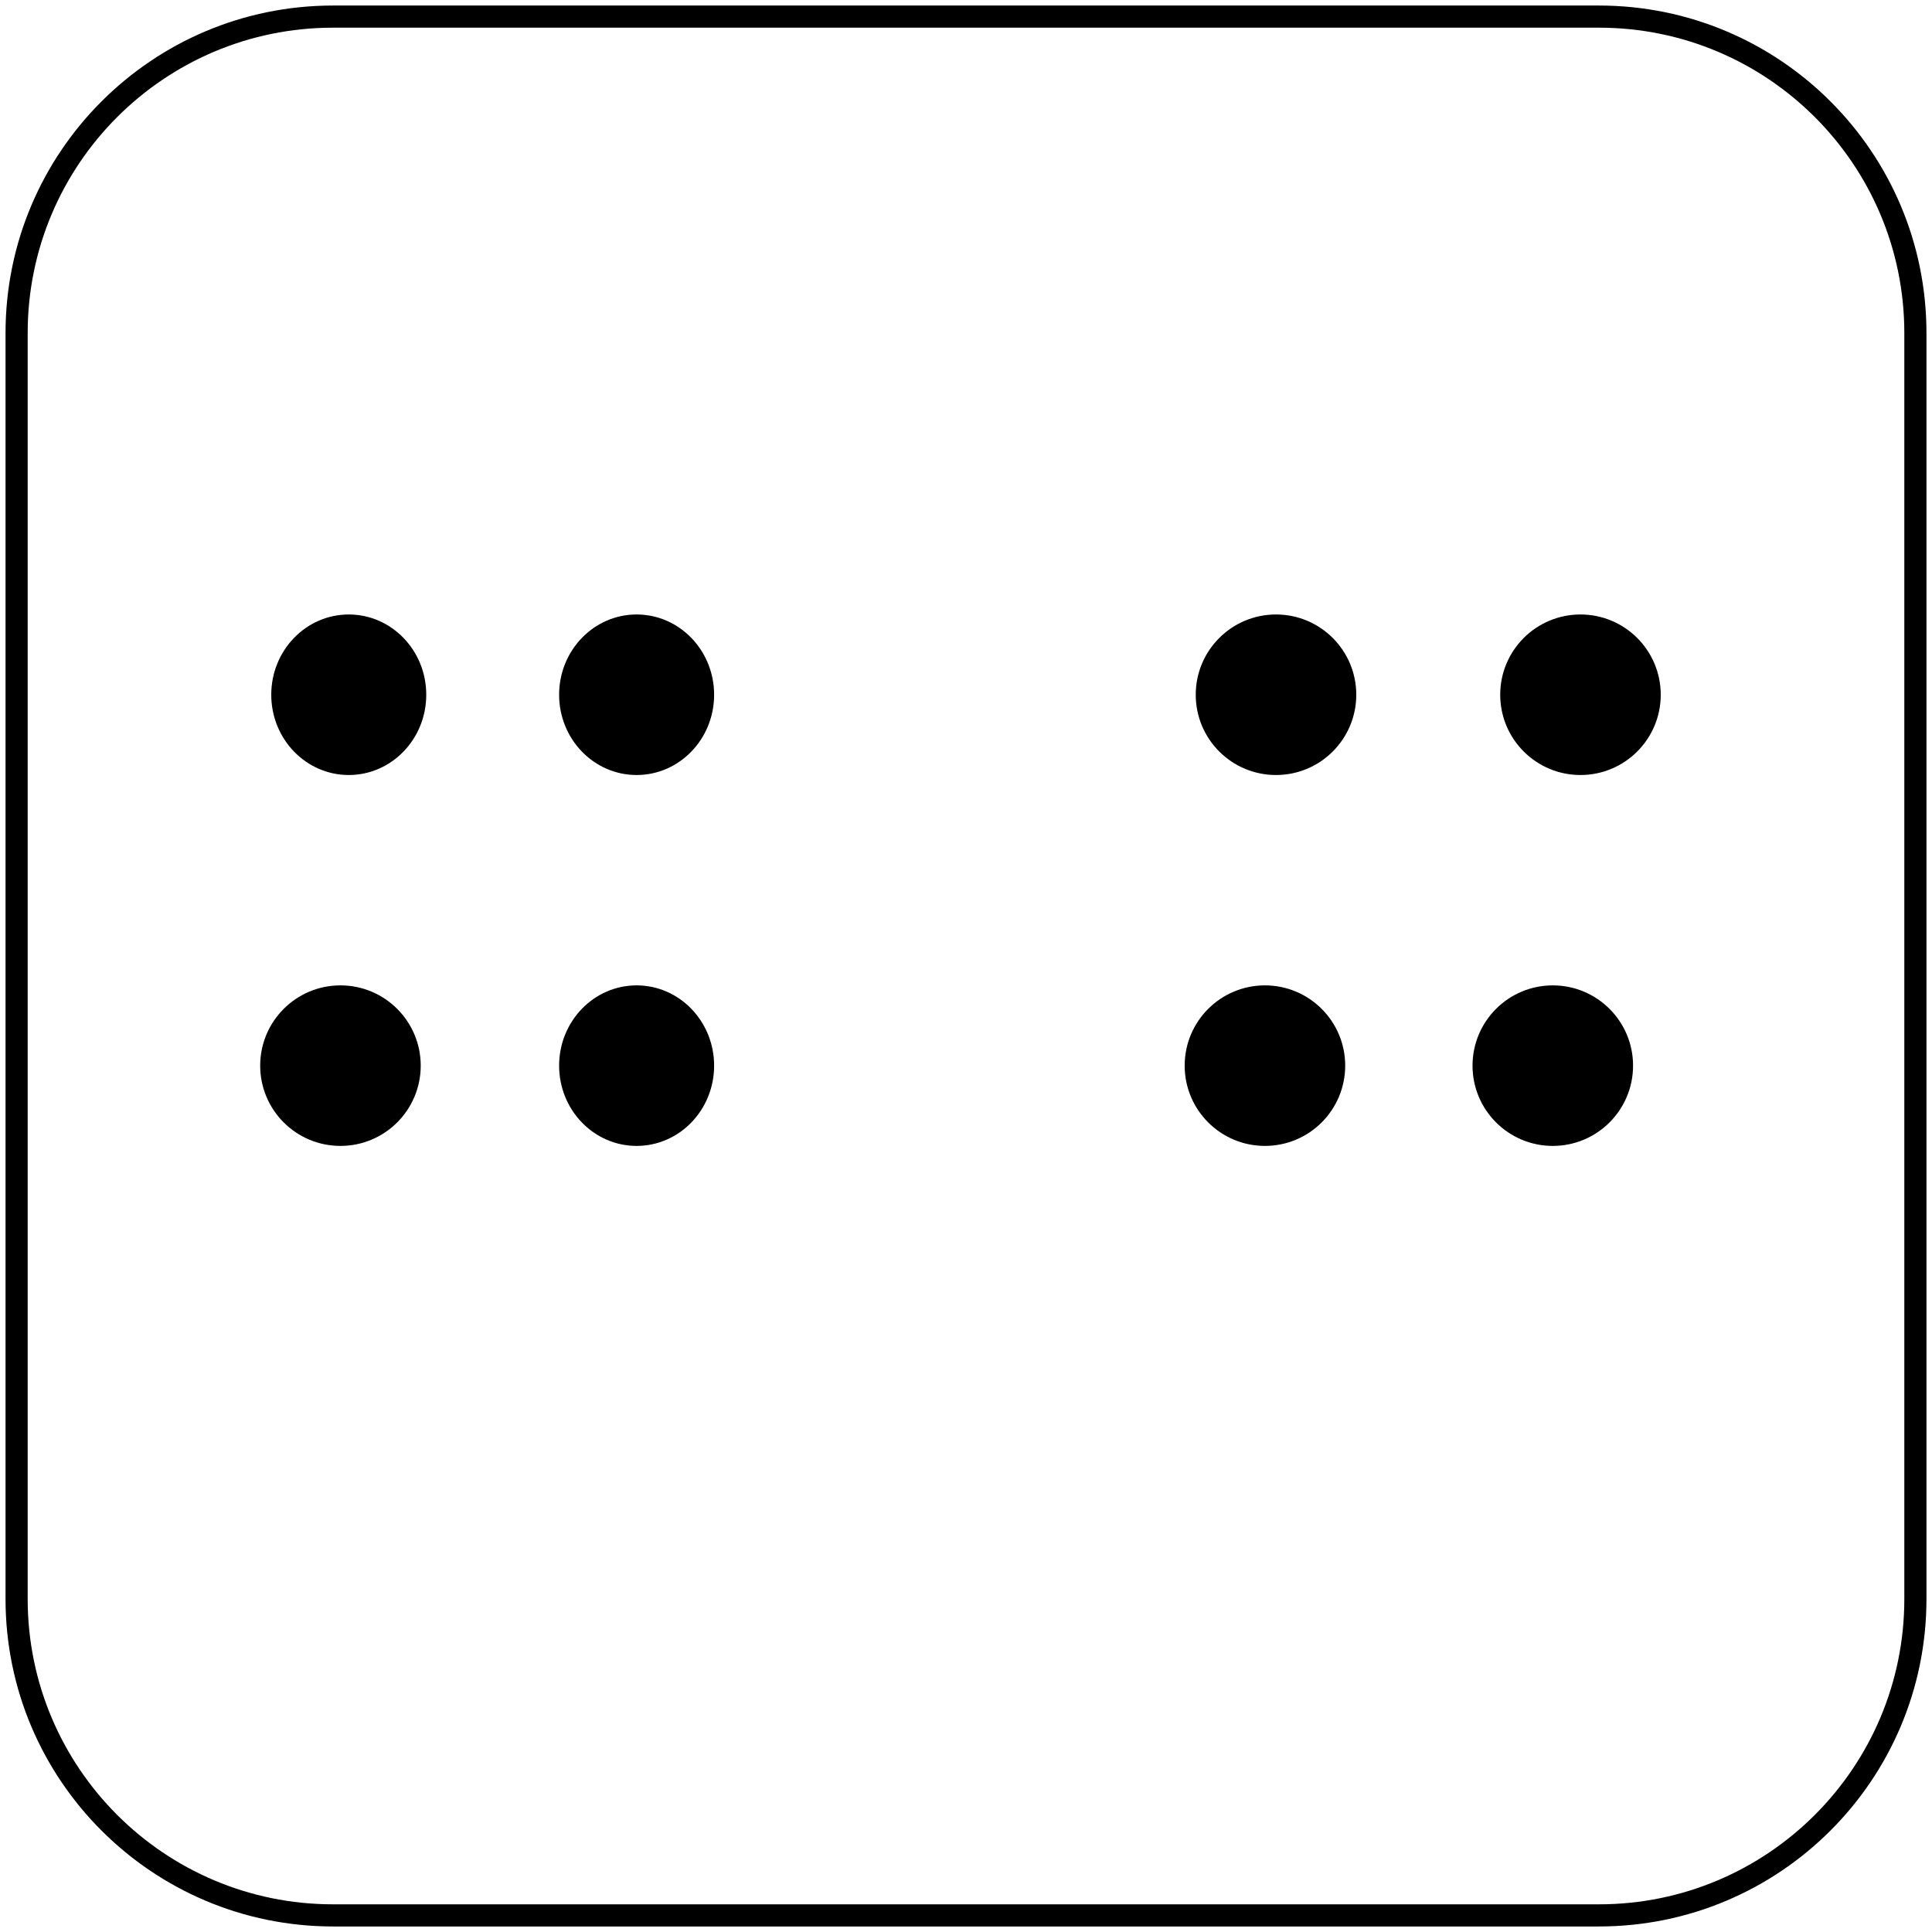
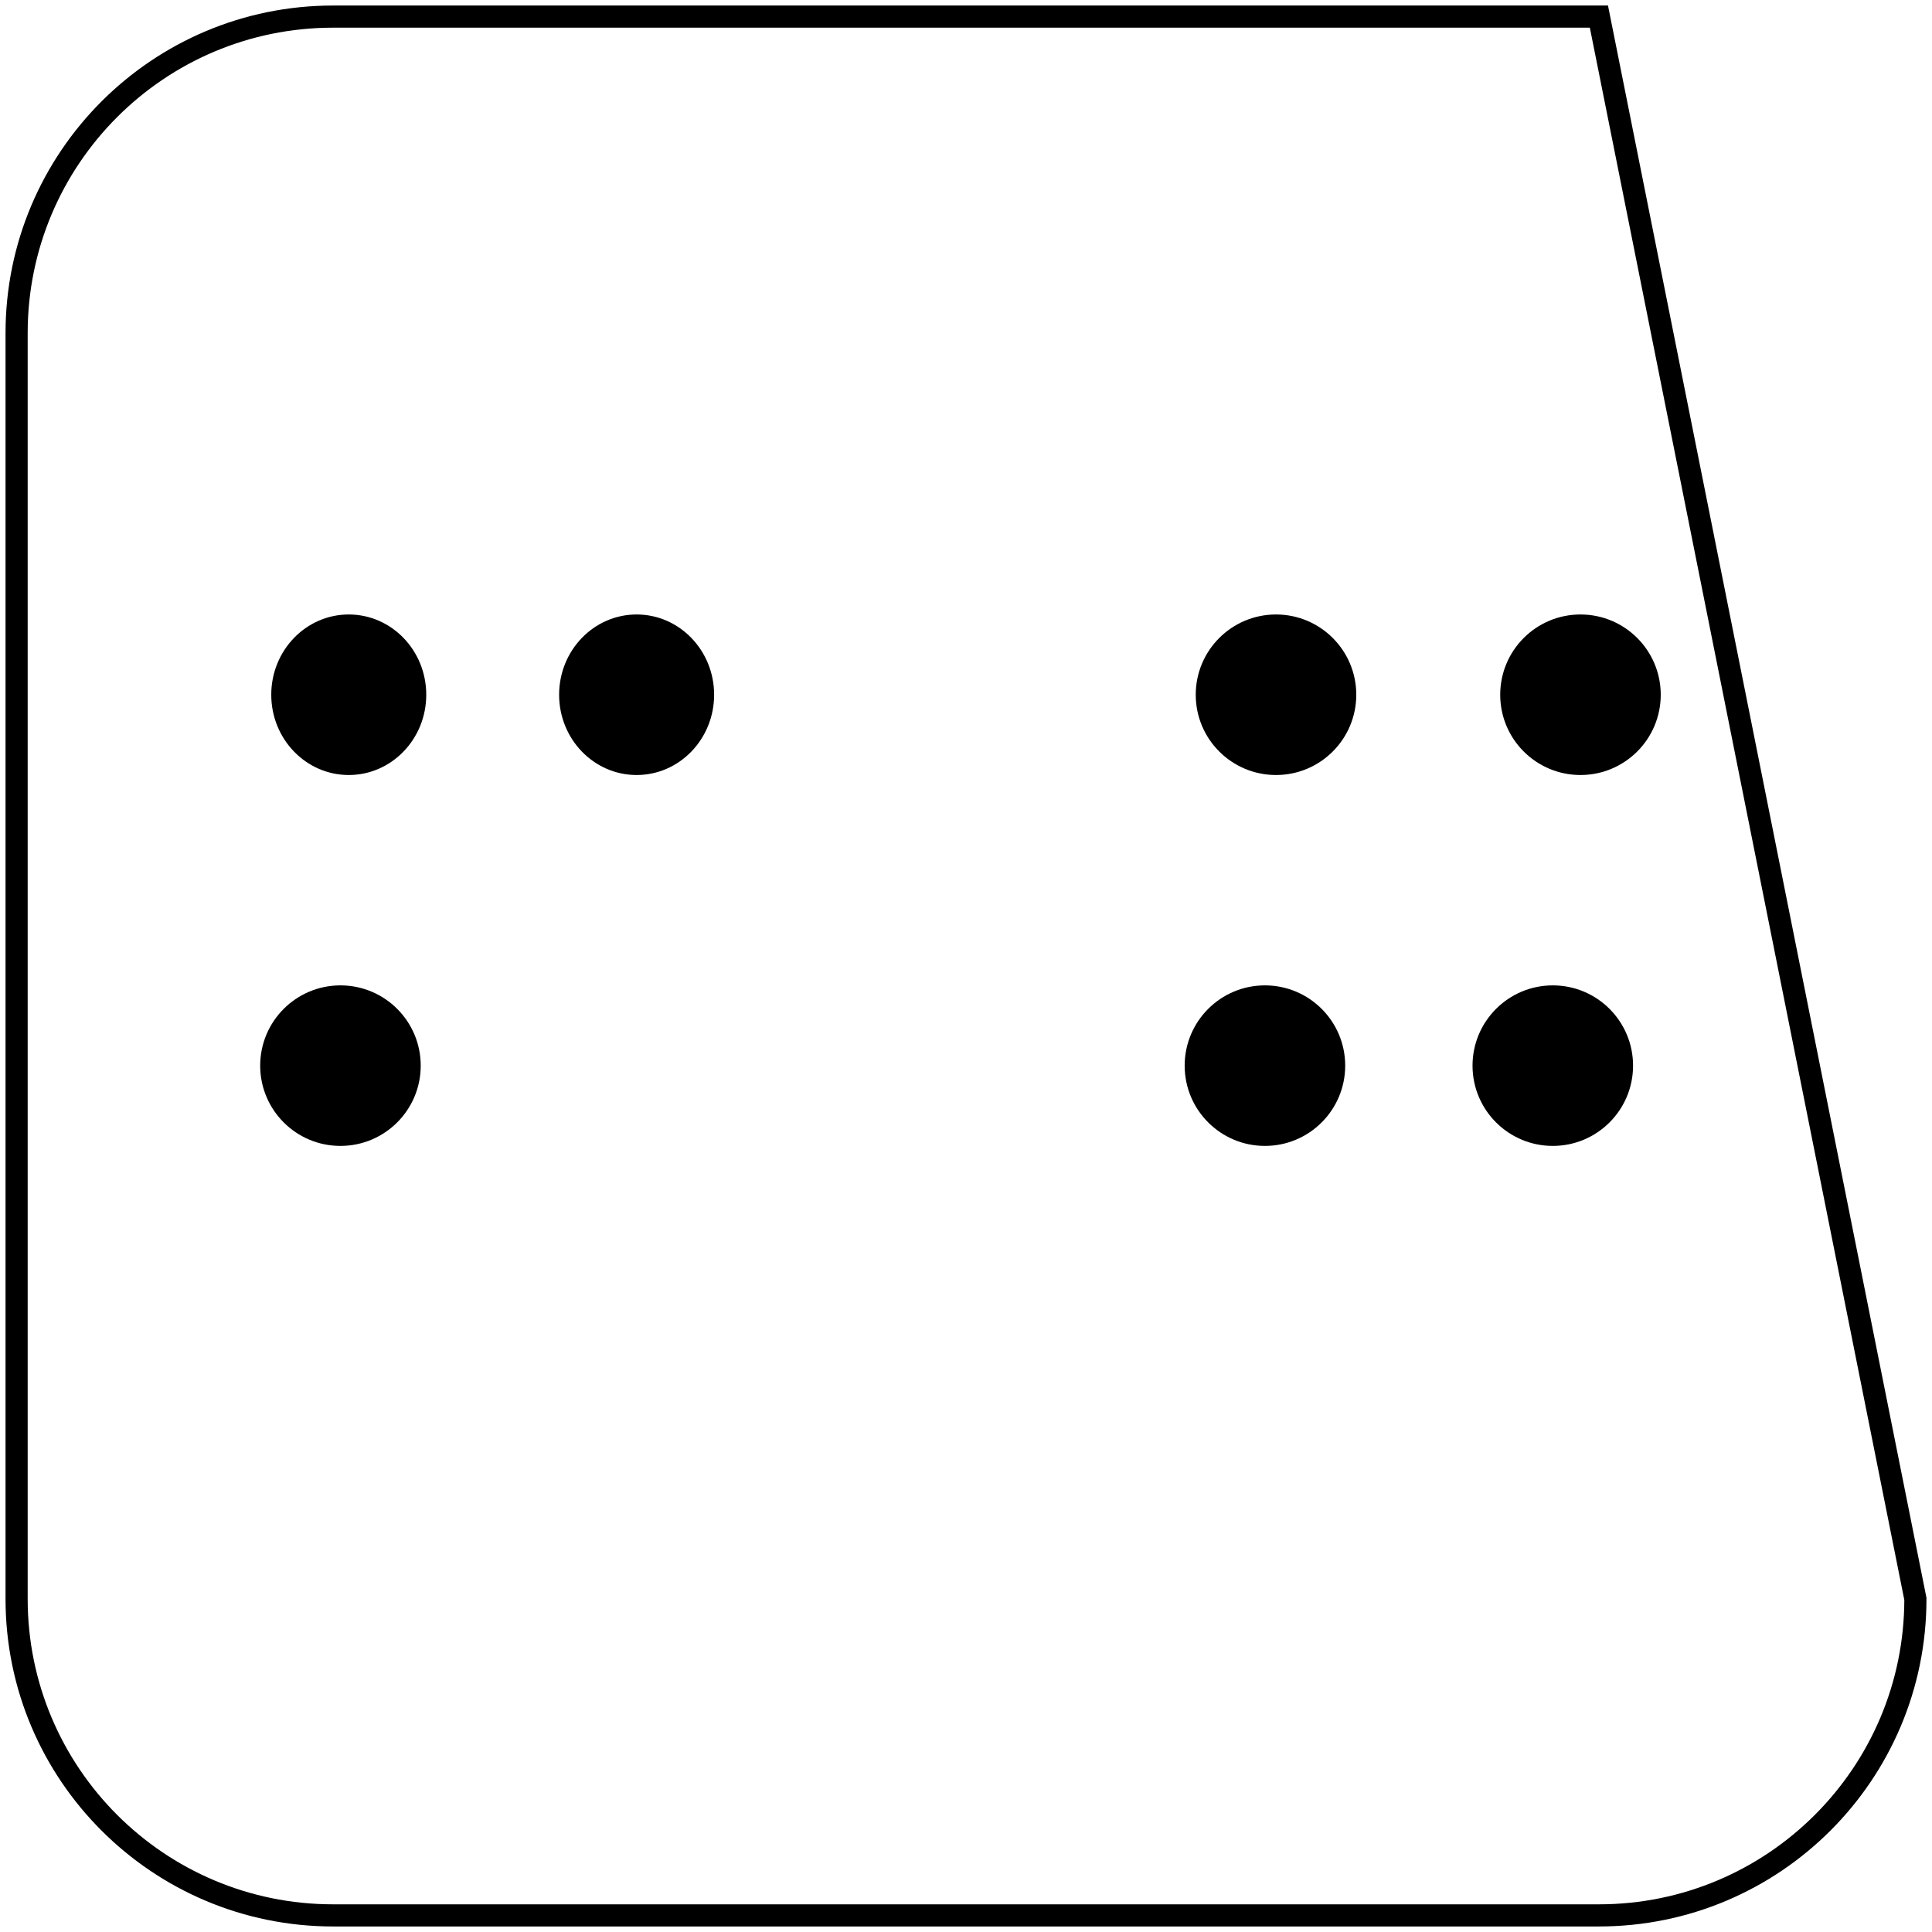
<svg xmlns="http://www.w3.org/2000/svg" width="349" height="349" overflow="hidden">
  <g transform="translate(3 3)">
-     <path d="M0 57.168C-2.18342e-14 25.595 25.595 0 57.168 0L285.832 0C317.405-1.09171e-14 343 25.595 343 57.168L343 285.832C343 317.405 317.405 343 285.832 343L57.168 343C25.595 343 0 317.405 0 285.832Z" stroke="#000000" stroke-width="4" stroke-miterlimit="8" fill="none" fill-rule="evenodd" />
+     <path d="M0 57.168C-2.18342e-14 25.595 25.595 0 57.168 0L285.832 0L343 285.832C343 317.405 317.405 343 285.832 343L57.168 343C25.595 343 0 317.405 0 285.832Z" stroke="#000000" stroke-width="4" stroke-miterlimit="8" fill="none" fill-rule="evenodd" />
    <path d="M98 122.5C98 114.492 104.268 108 112 108 119.732 108 126 114.492 126 122.5 126 130.508 119.732 137 112 137 104.268 137 98 130.508 98 122.5Z" fill-rule="evenodd" />
    <path d="M268 122.5C268 114.492 274.492 108 282.5 108 290.508 108 297 114.492 297 122.5 297 130.508 290.508 137 282.5 137 274.492 137 268 130.508 268 122.5Z" fill-rule="evenodd" />
    <path d="M213 122.5C213 114.492 219.492 108 227.5 108 235.508 108 242 114.492 242 122.5 242 130.508 235.508 137 227.5 137 219.492 137 213 130.508 213 122.5Z" fill-rule="evenodd" />
    <path d="M46 122.5C46 114.492 52.268 108 60 108 67.732 108 74 114.492 74 122.5 74 130.508 67.732 137 60 137 52.268 137 46 130.508 46 122.5Z" fill-rule="evenodd" />
    <path d="M44 189.5C44 181.492 50.492 175 58.5 175 66.508 175 73 181.492 73 189.5 73 197.508 66.508 204 58.5 204 50.492 204 44 197.508 44 189.5Z" fill-rule="evenodd" />
-     <path d="M98 189.5C98 181.492 104.268 175 112 175 119.732 175 126 181.492 126 189.5 126 197.508 119.732 204 112 204 104.268 204 98 197.508 98 189.5Z" fill-rule="evenodd" />
    <path d="M263 189.5C263 181.492 269.492 175 277.5 175 285.508 175 292 181.492 292 189.5 292 197.508 285.508 204 277.5 204 269.492 204 263 197.508 263 189.5Z" fill-rule="evenodd" />
    <path d="M211 189.5C211 181.492 217.492 175 225.5 175 233.508 175 240 181.492 240 189.5 240 197.508 233.508 204 225.5 204 217.492 204 211 197.508 211 189.5Z" fill-rule="evenodd" />
  </g>
</svg>